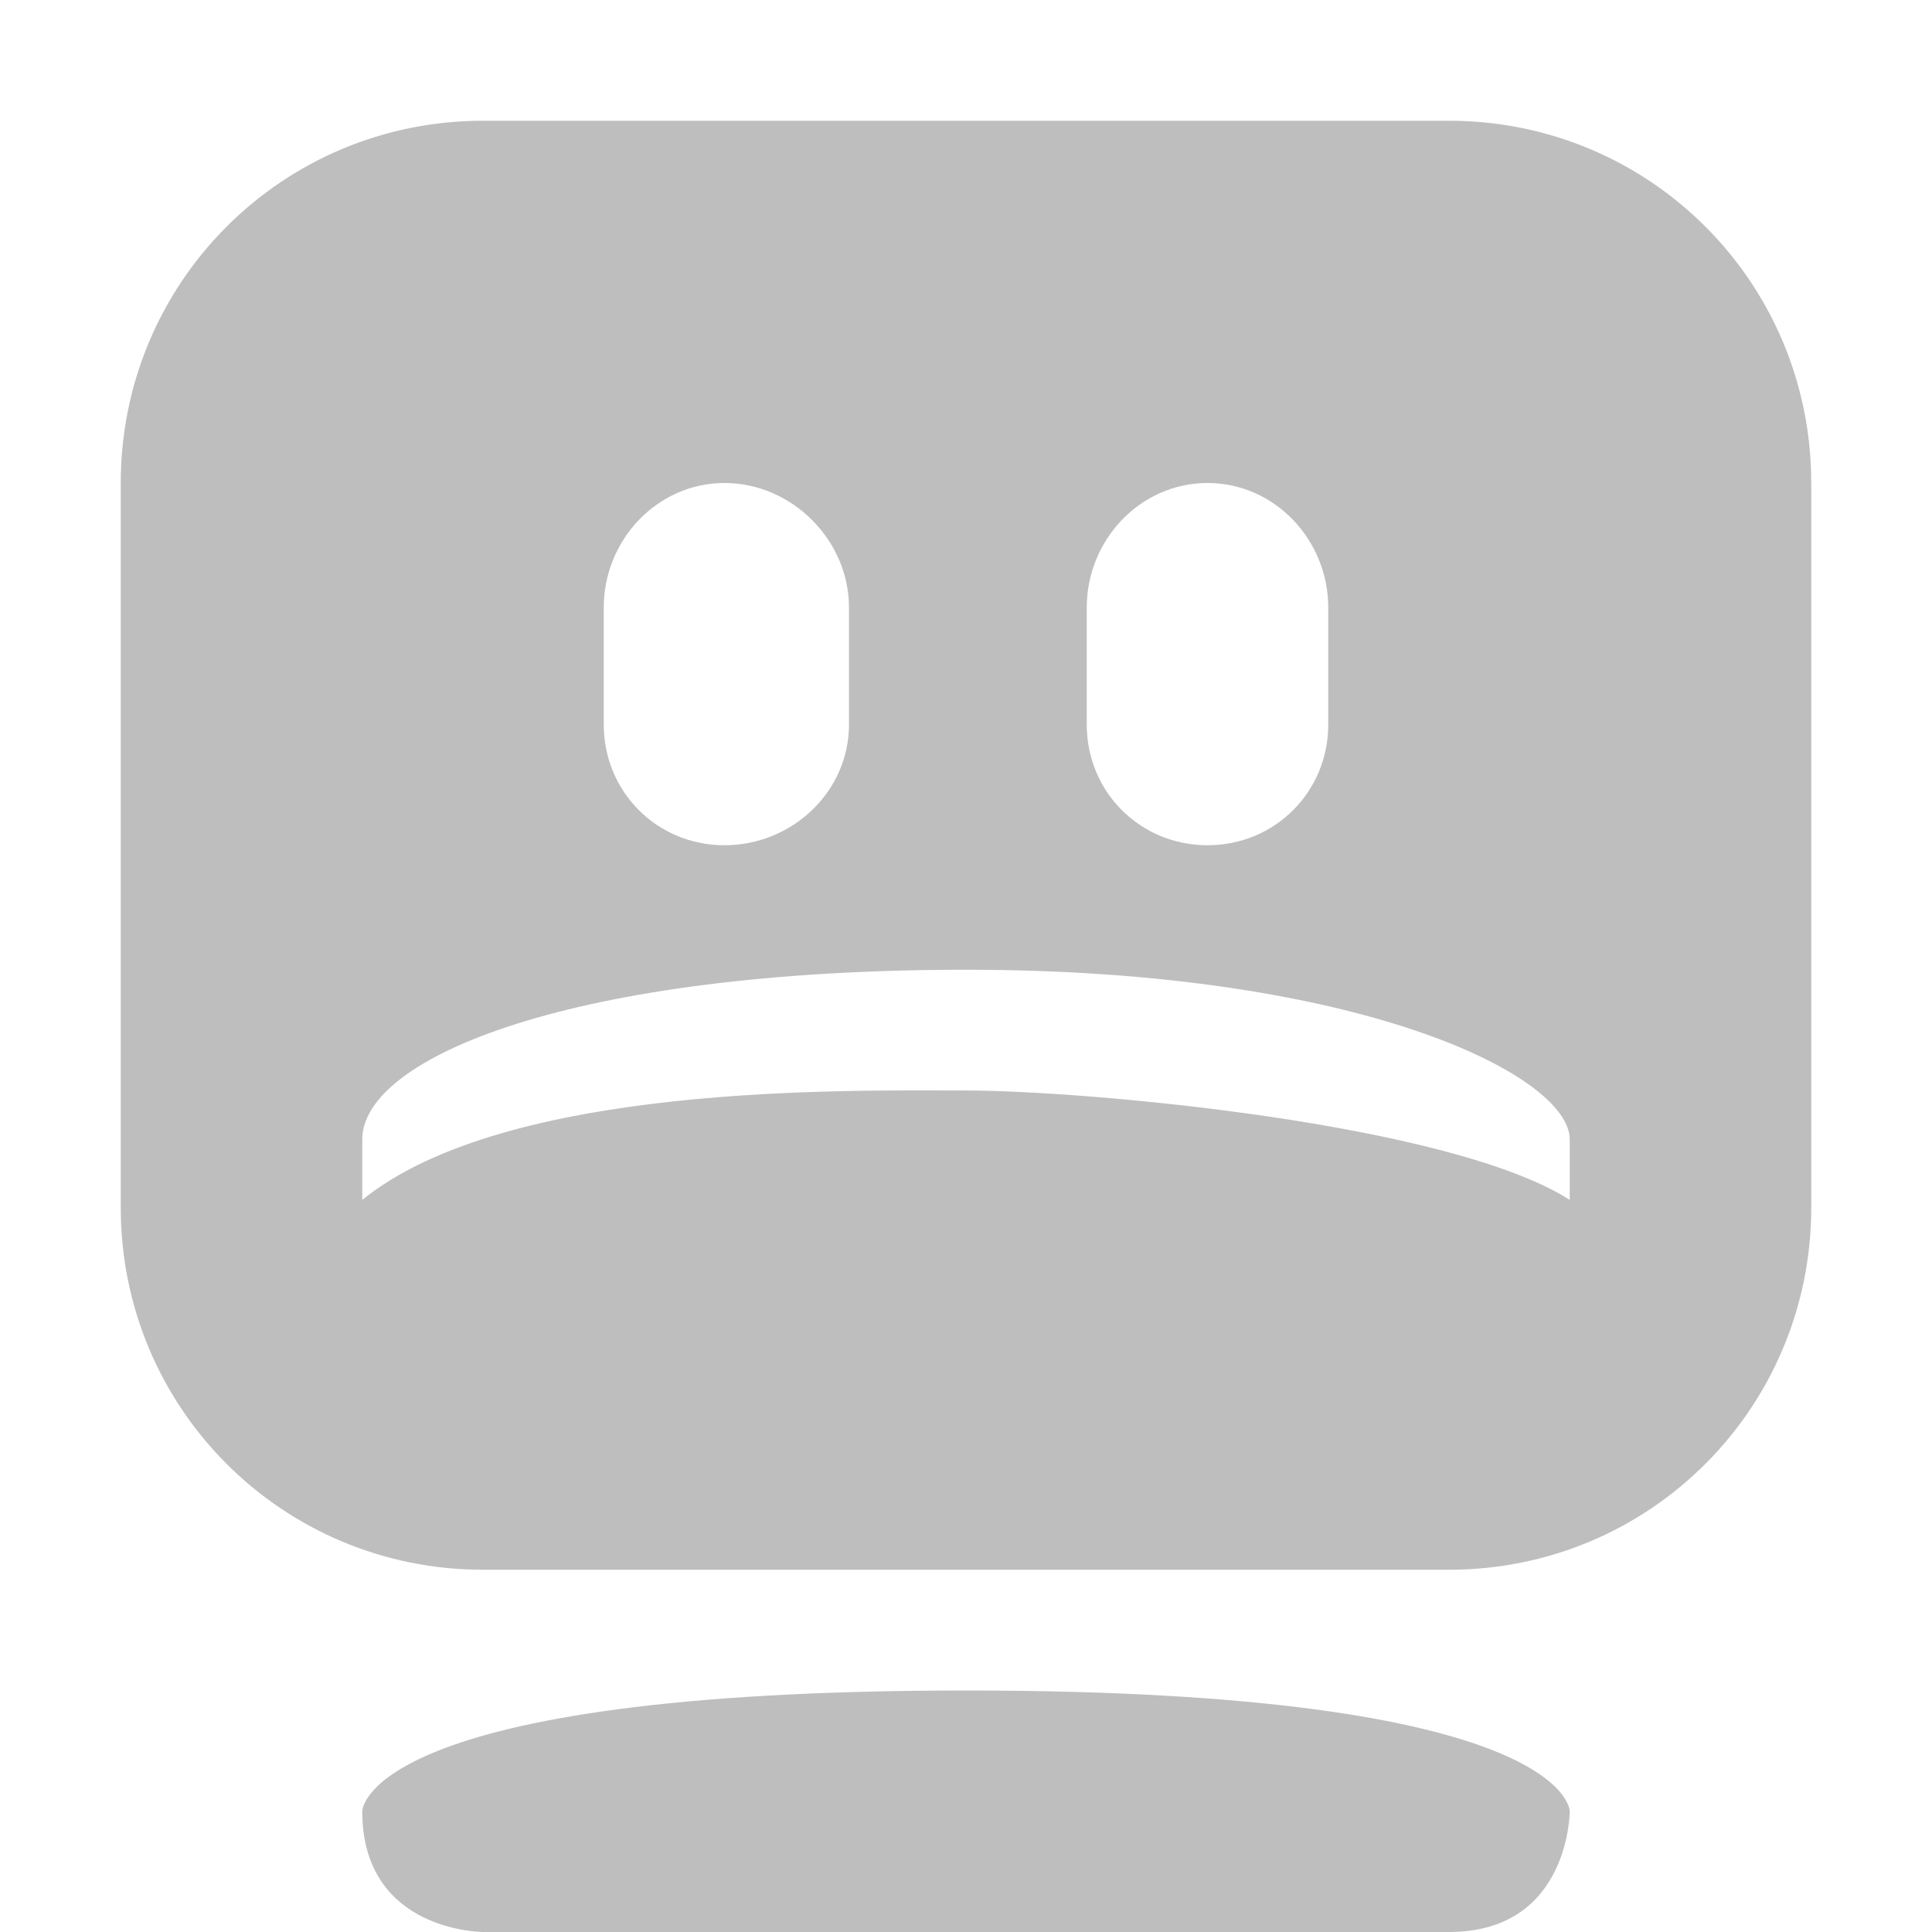
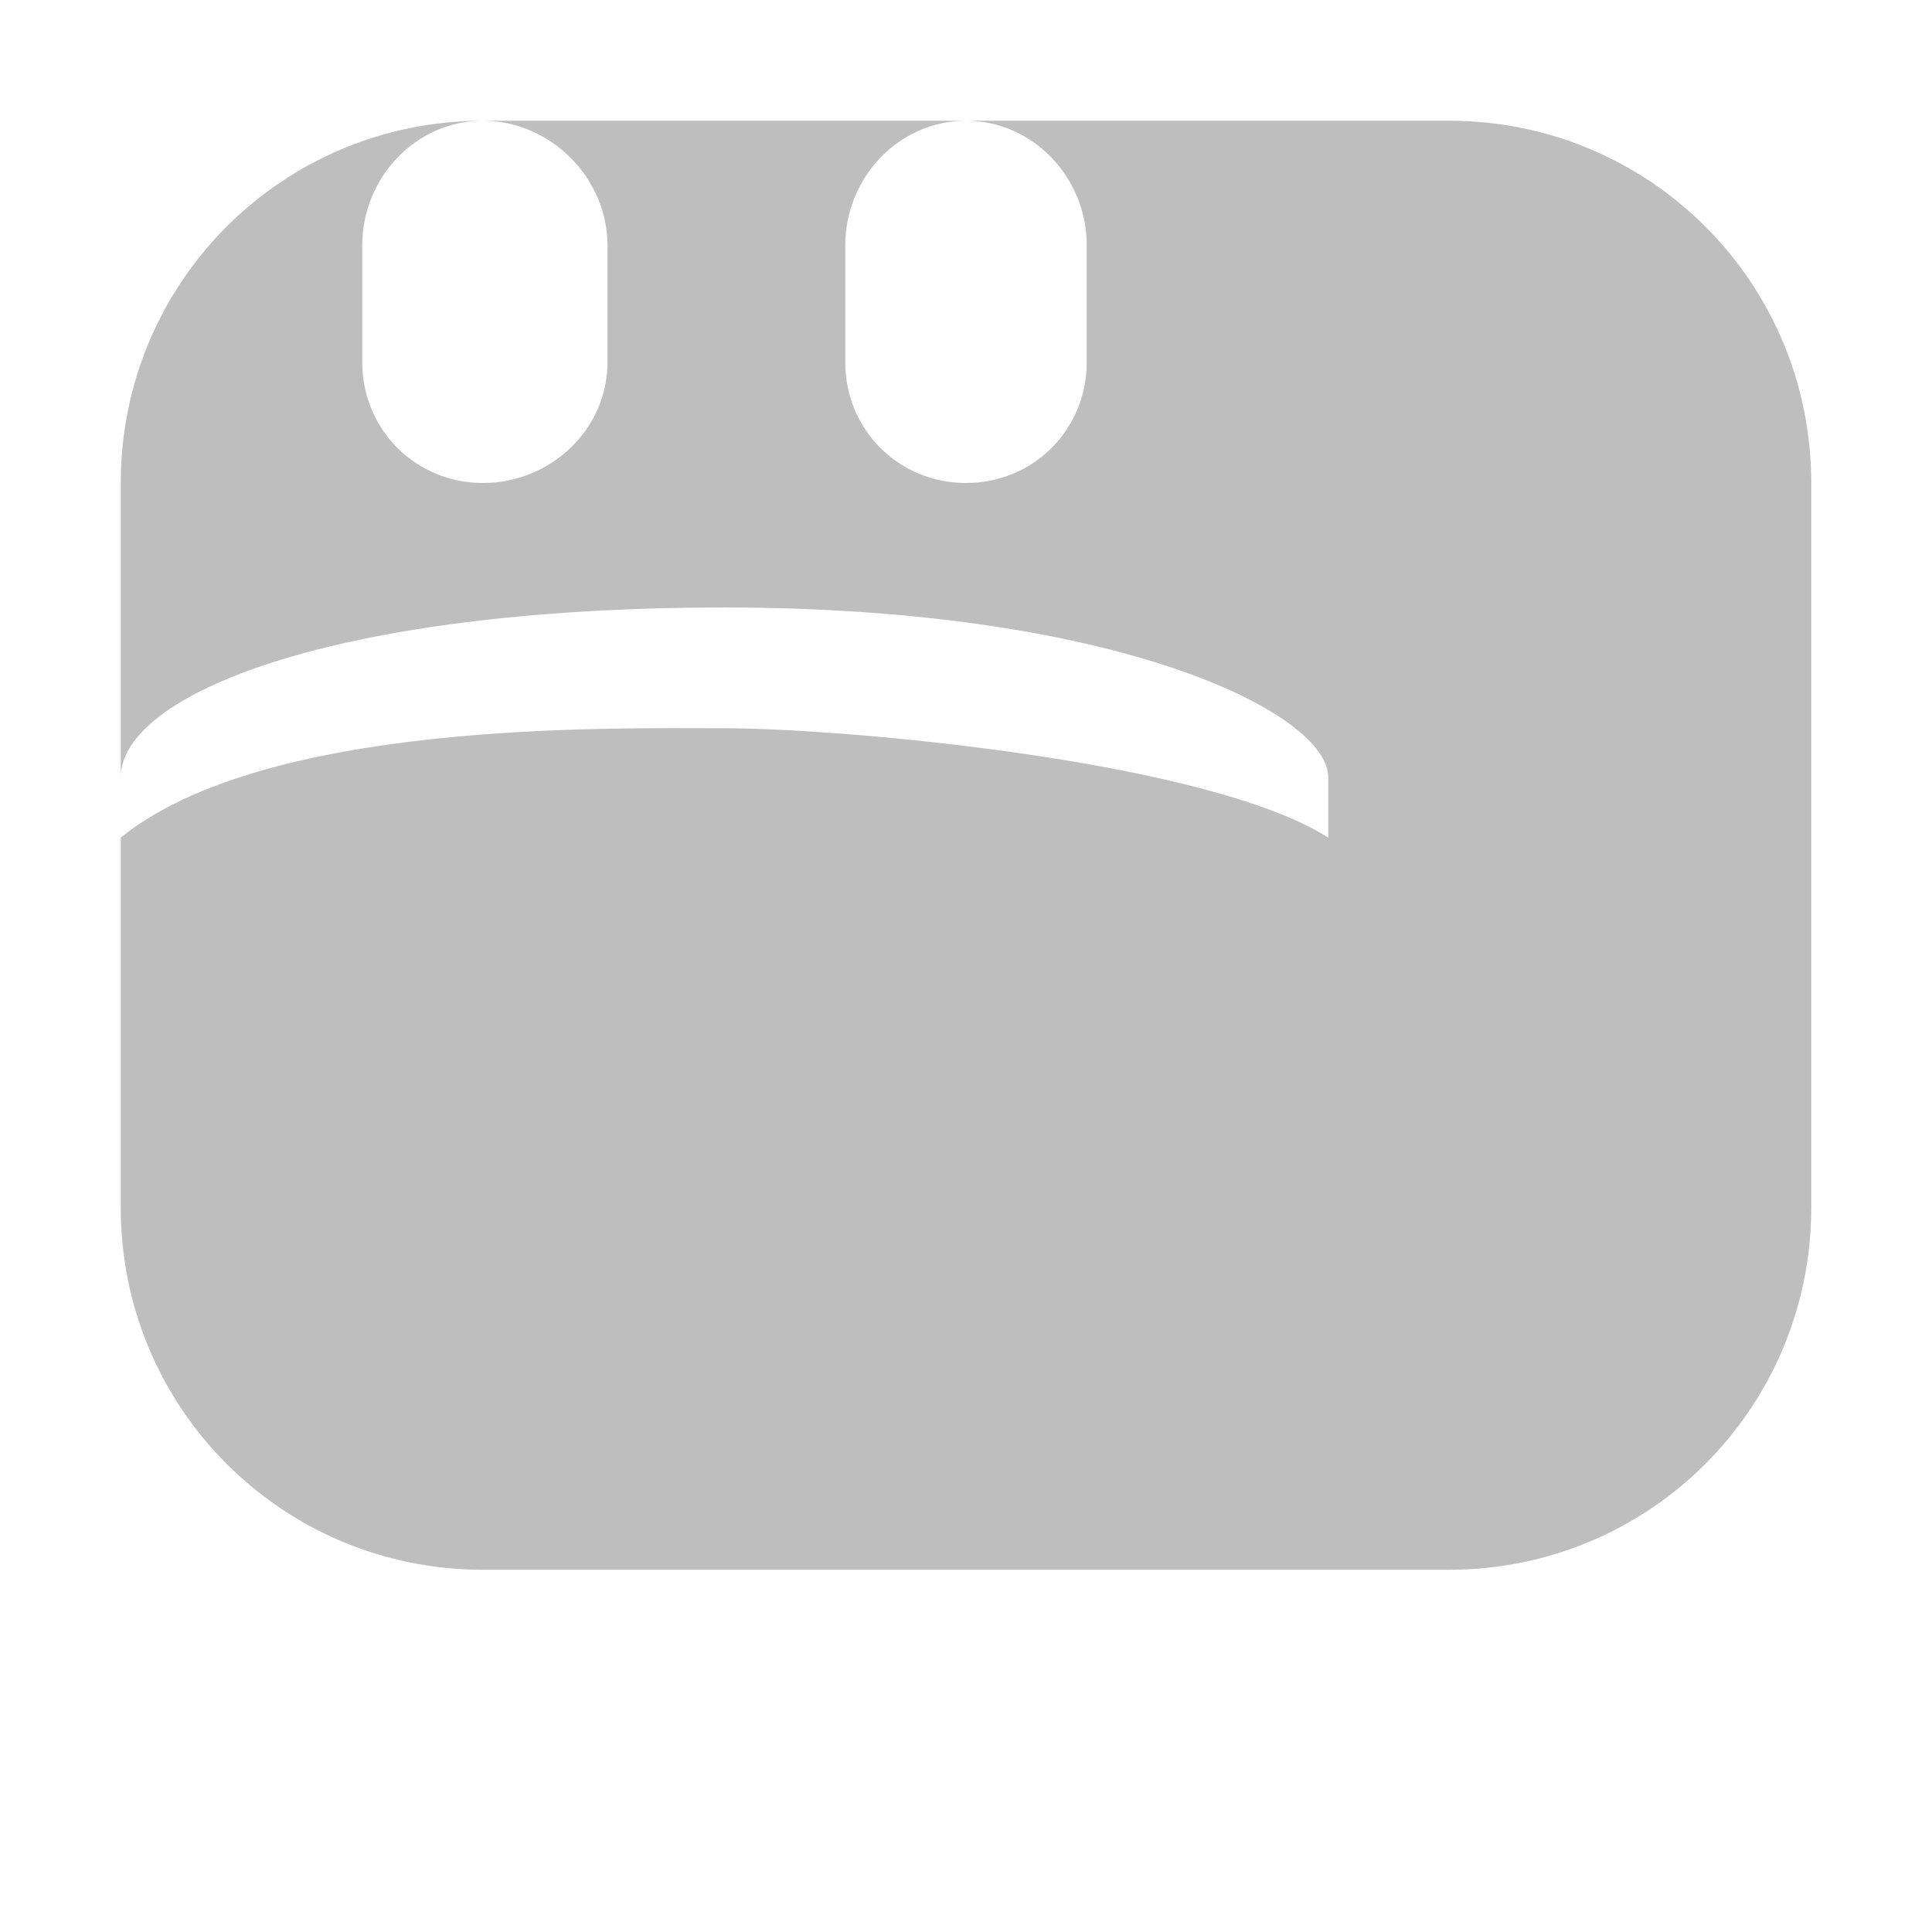
<svg xmlns="http://www.w3.org/2000/svg" id="svg7384" height="16" width="16" version="1.1">
  <title id="title9167">Gnome Symbolic Icon Theme</title>
  <g id="layer9" transform="translate(-223 -197)">
-     <path id="rect3773-4" style="fill:#bebebe" d="m227 198c-1.662 0-3 1.338-3 3v6c0 1.662 1.338 3 3 3h8c1.662 0 3-1.338 3-3v-6c0-1.662-1.338-3-3-3h-8zm2 3c0.558 0 1.031 0.473 1.031 1.031v0.969c0 0.558-0.473 1-1.031 1-0.558 0-1-0.442-1-1v-0.969c0-0.558 0.442-1.031 1-1.031zm4 0c0.558 0 1 0.473 1 1.031v0.969c0 0.558-0.442 1-1 1s-1-0.442-1-1v-0.969c0-0.558 0.442-1.031 1-1.031zm-2 4.031c3.256 0 5 0.874 5 1.406v0.5c-0.997-0.637-4.016-0.906-5-0.906-0.984 0-3.805-0.062-5 0.906v-0.5c0-0.681 1.744-1.406 5-1.406z" />
-     <path id="rect3778-3" style="fill:#bebebe" d="m231 211c-5 0-5 1-5 1 0 1 1 1 1 1h8c1 0 1-1 1-1s0-1-5-1z" />
+     <path id="rect3773-4" style="fill:#bebebe" d="m227 198c-1.662 0-3 1.338-3 3v6c0 1.662 1.338 3 3 3h8c1.662 0 3-1.338 3-3v-6c0-1.662-1.338-3-3-3h-8zc0.558 0 1.031 0.473 1.031 1.031v0.969c0 0.558-0.473 1-1.031 1-0.558 0-1-0.442-1-1v-0.969c0-0.558 0.442-1.031 1-1.031zm4 0c0.558 0 1 0.473 1 1.031v0.969c0 0.558-0.442 1-1 1s-1-0.442-1-1v-0.969c0-0.558 0.442-1.031 1-1.031zm-2 4.031c3.256 0 5 0.874 5 1.406v0.5c-0.997-0.637-4.016-0.906-5-0.906-0.984 0-3.805-0.062-5 0.906v-0.5c0-0.681 1.744-1.406 5-1.406z" />
  </g>
</svg>